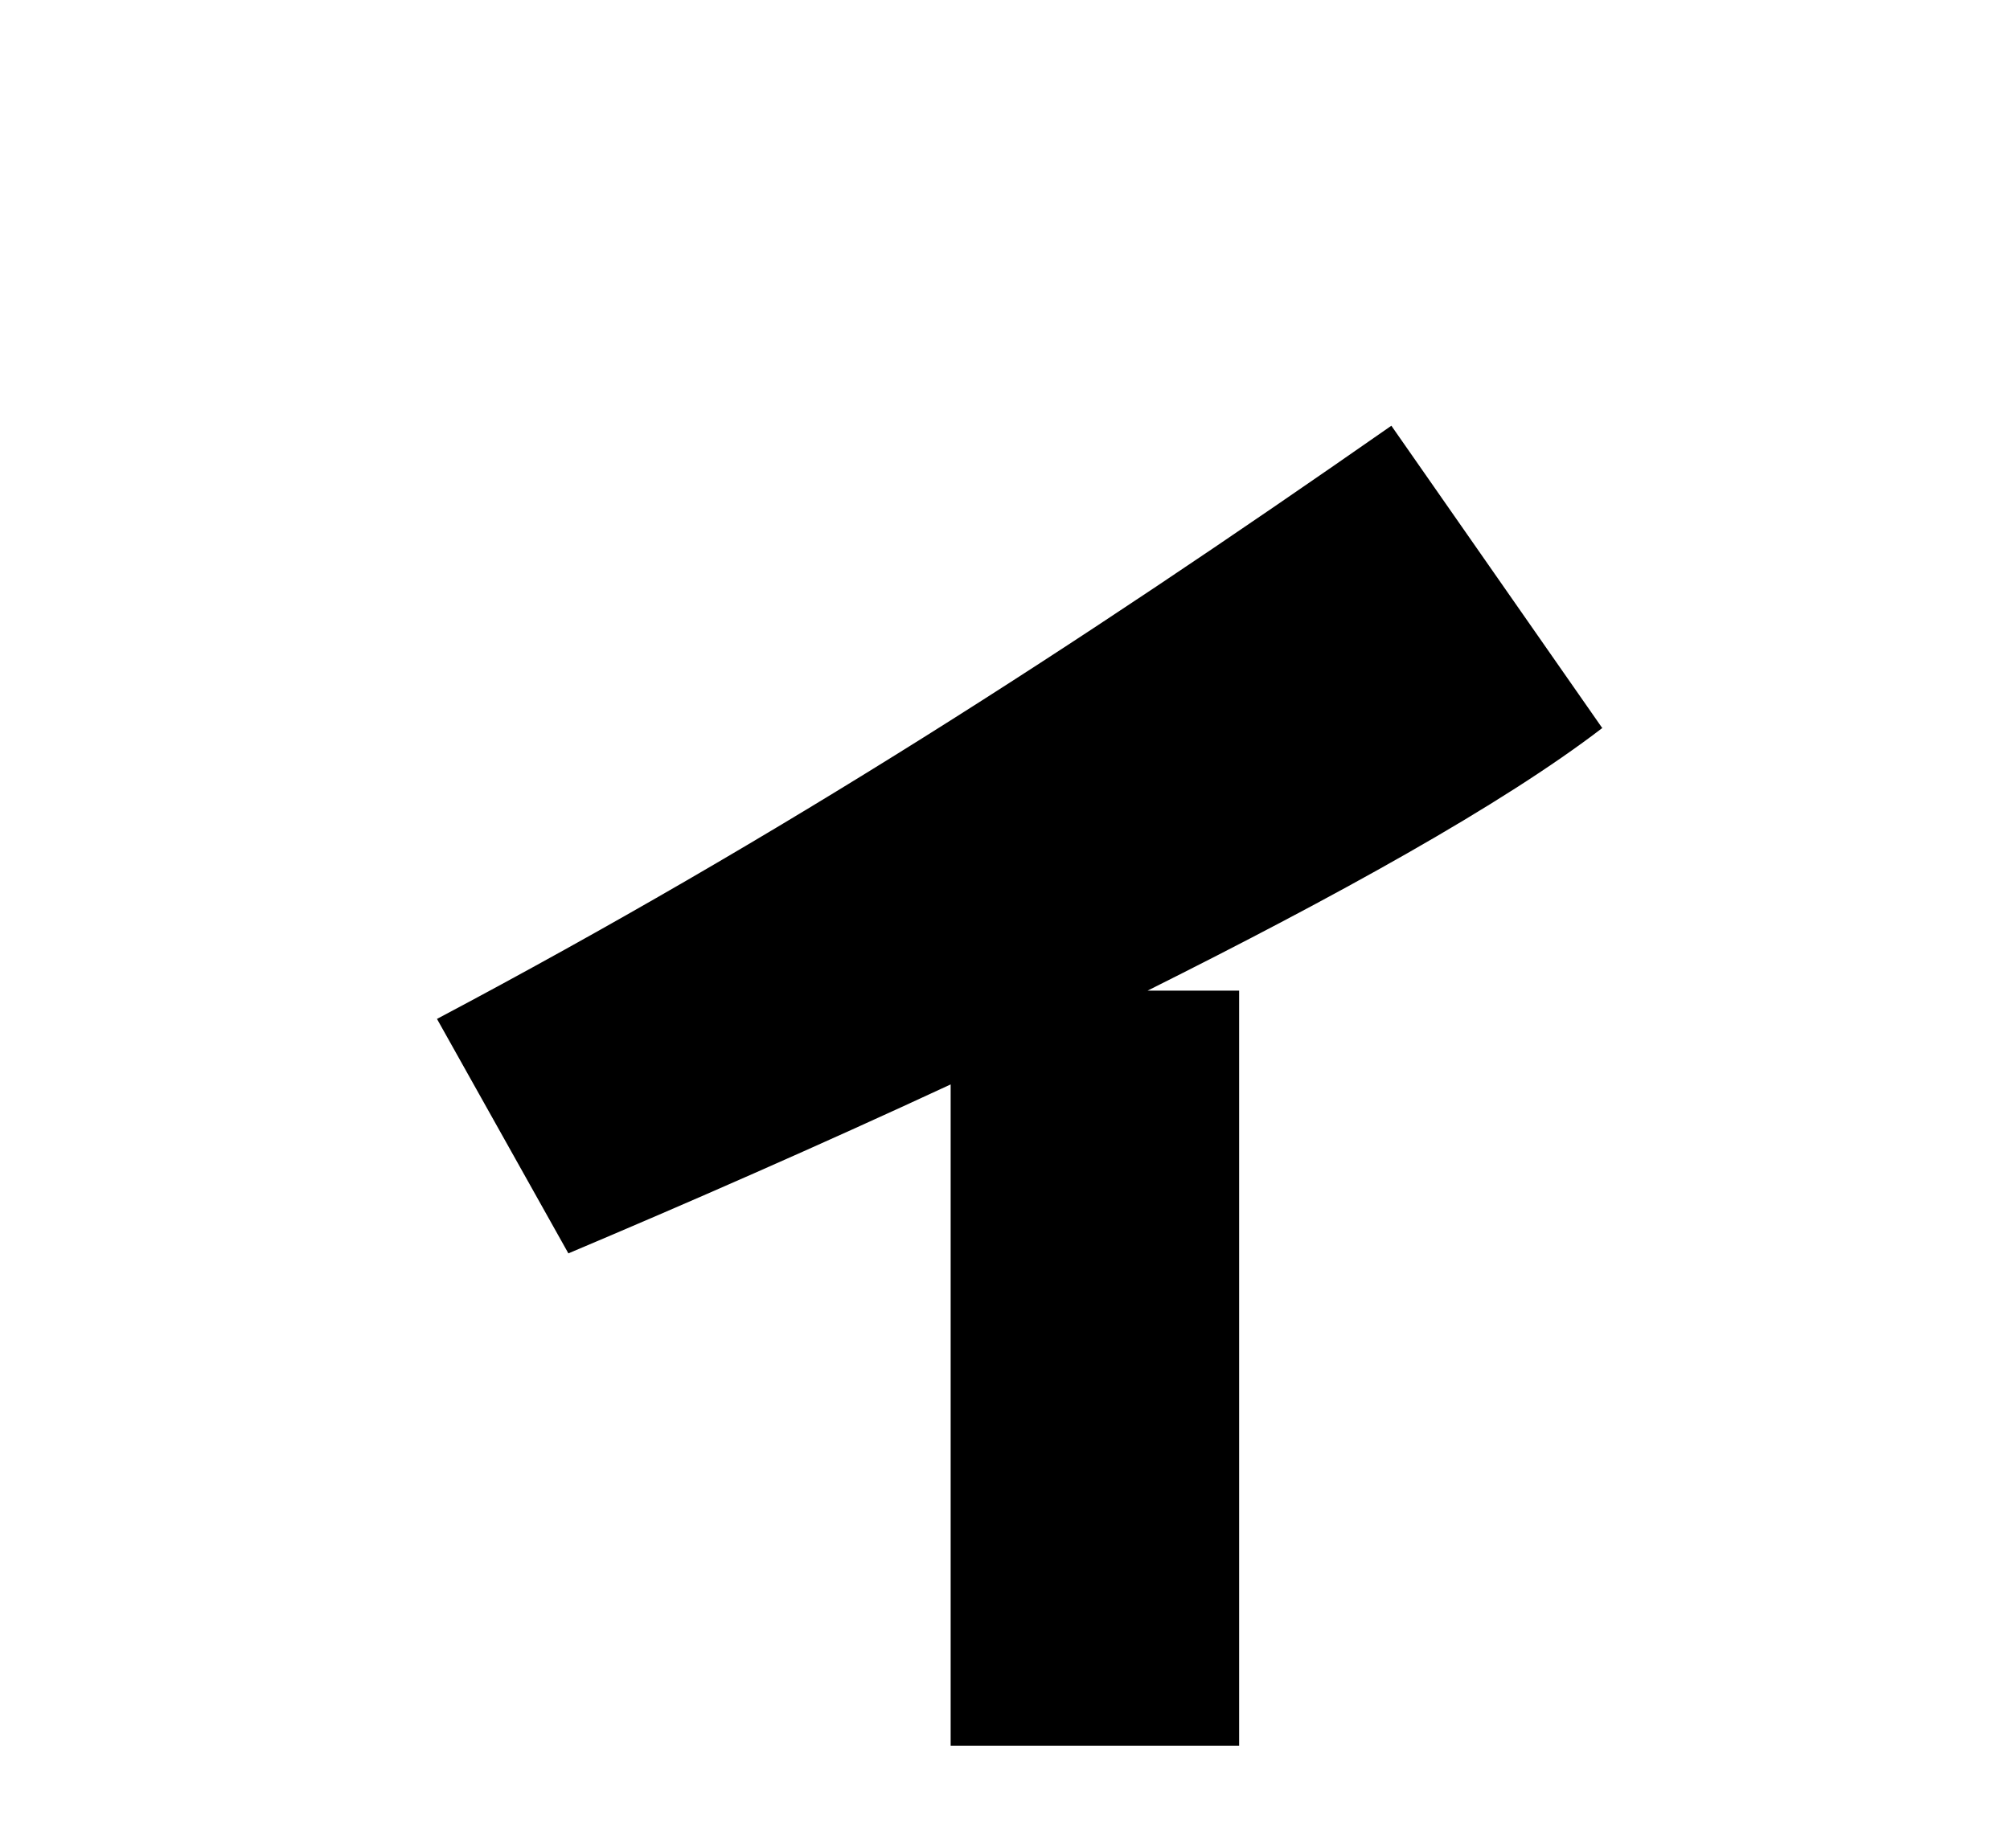
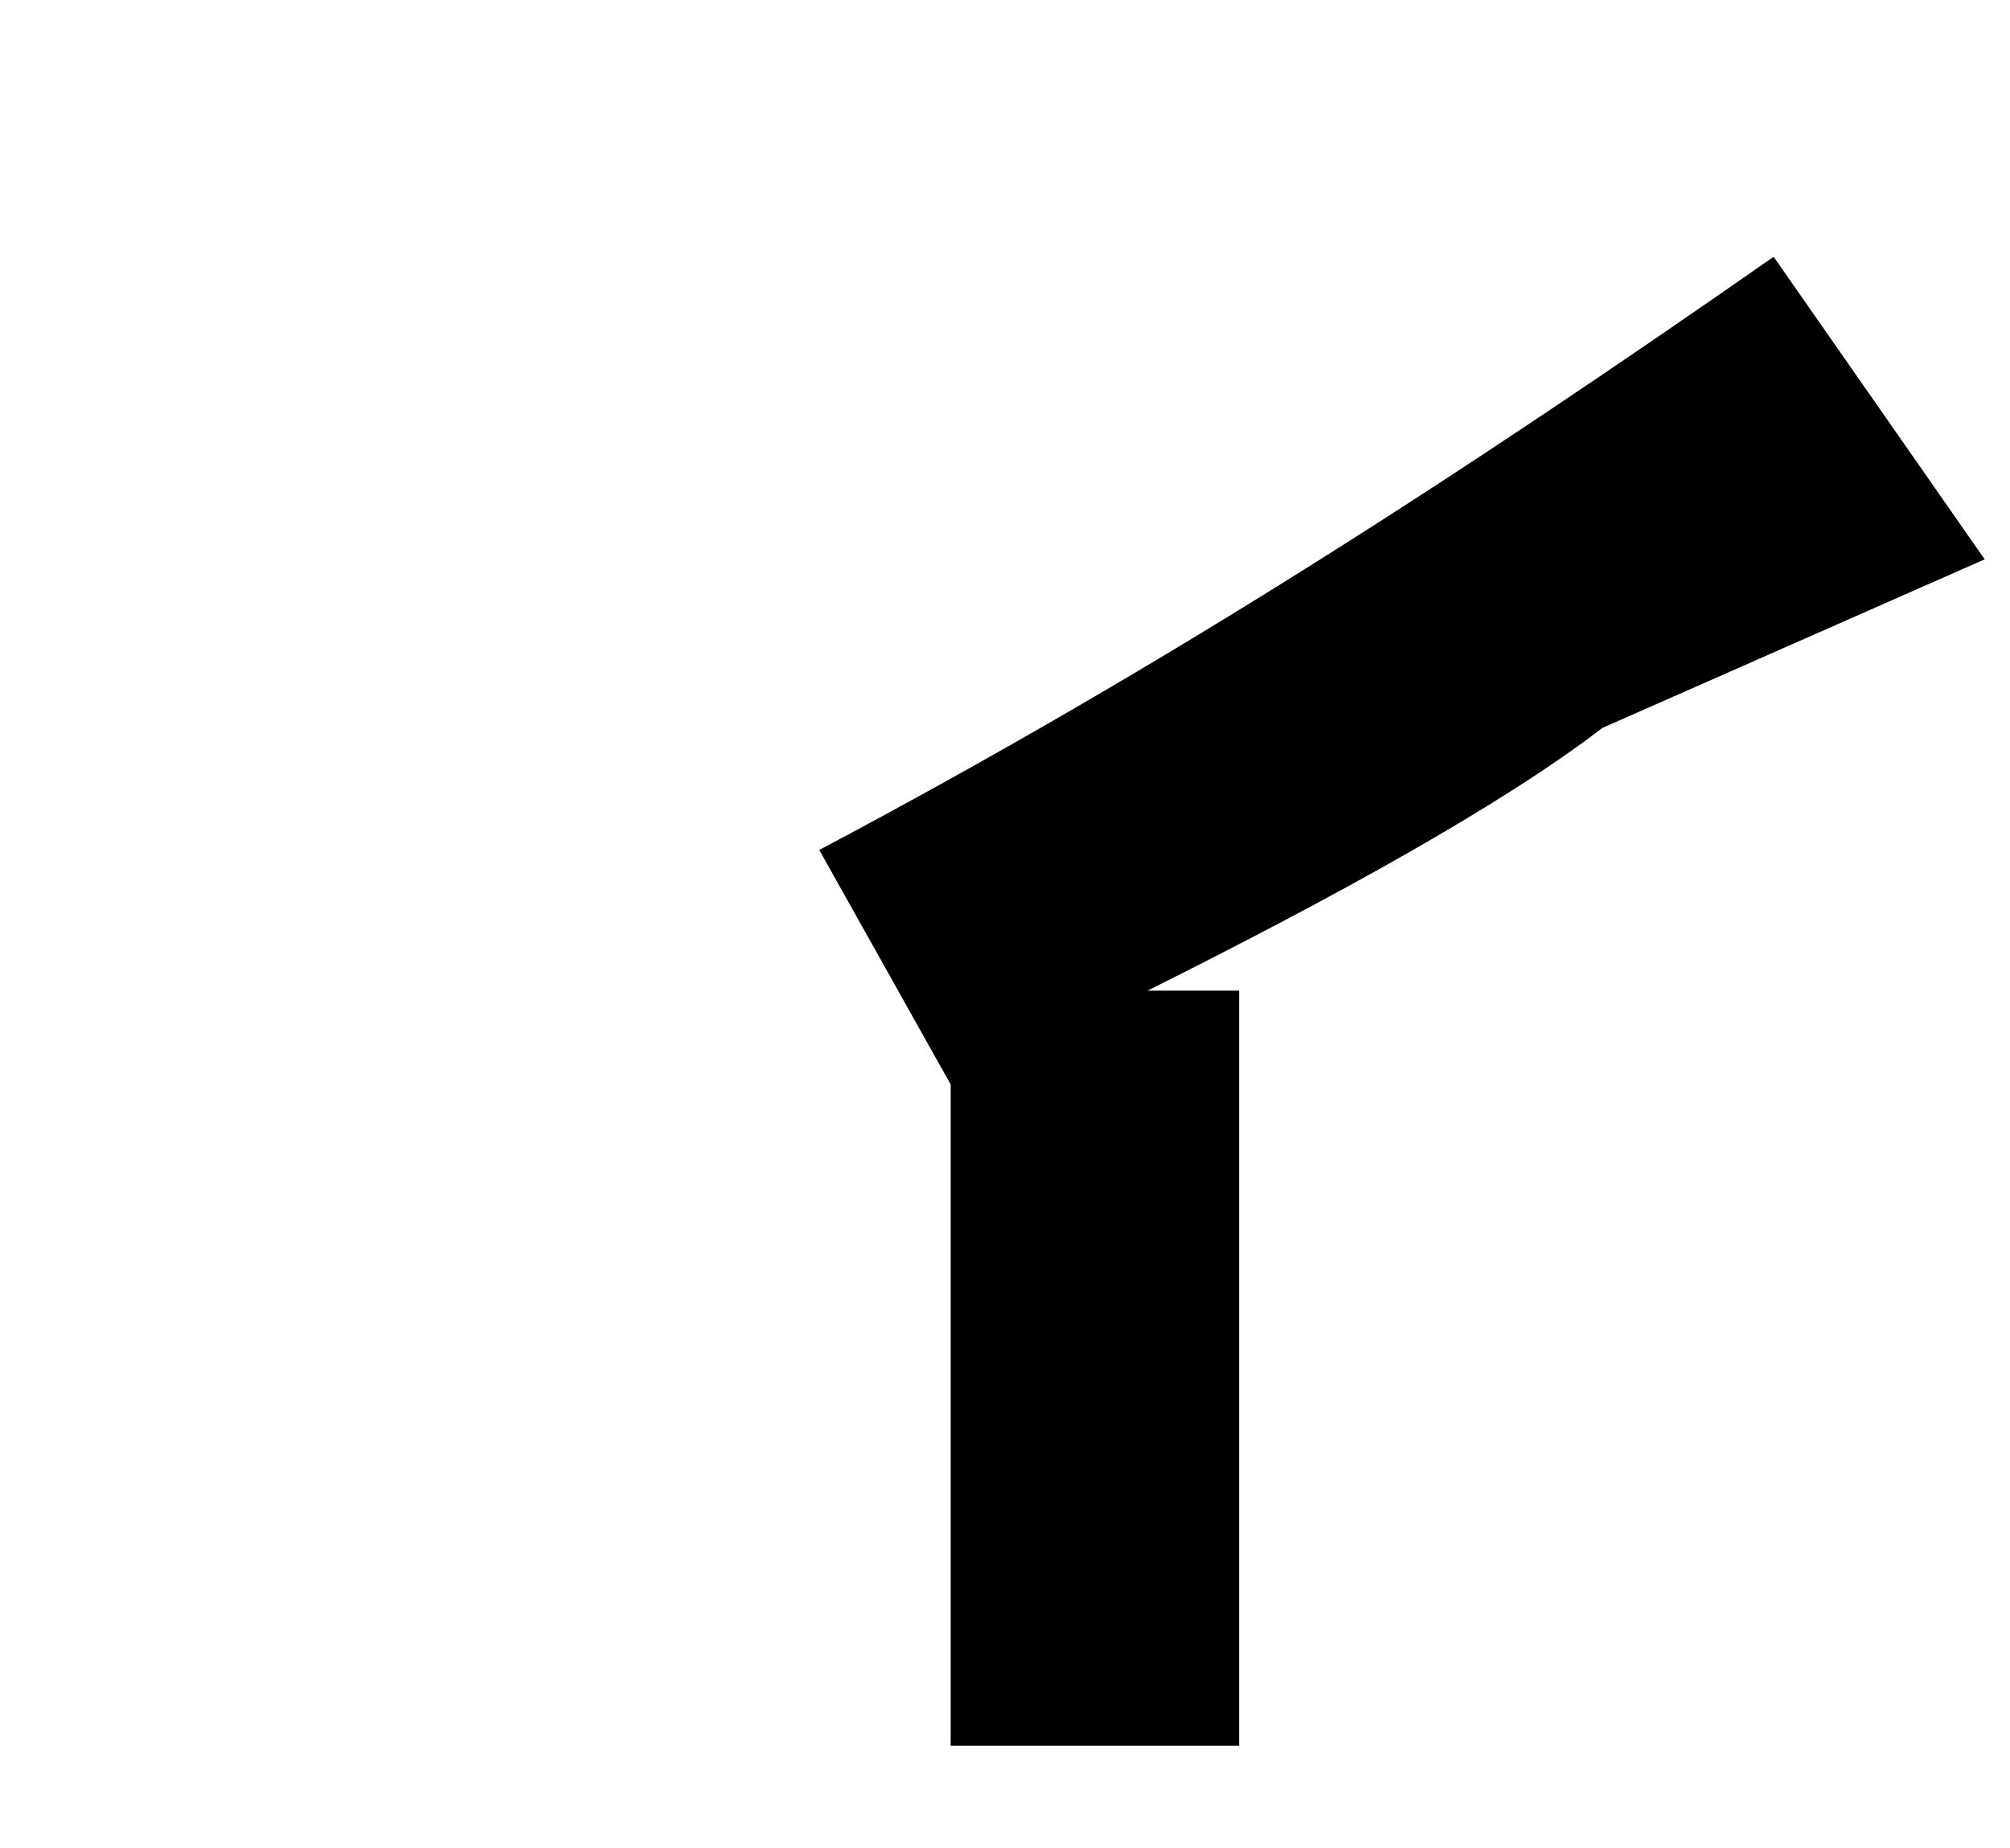
<svg xmlns="http://www.w3.org/2000/svg" id="_イ" data-name="イ" version="1.1" viewBox="0 0 54 49.65">
-   <path d="M43.05,19.56c-2.71,2.08-7.18,4.54-12.22,7.06h2.46v20.29h-7.75v-17.77c-3.53,1.64-7.12,3.21-10.27,4.54l-3.53-6.3c9.26-4.91,17.07-9.96,25.64-15.94l5.67,8.13Z" />
+   <path d="M43.05,19.56c-2.71,2.08-7.18,4.54-12.22,7.06h2.46v20.29h-7.75v-17.77l-3.53-6.3c9.26-4.91,17.07-9.96,25.64-15.94l5.67,8.13Z" />
</svg>